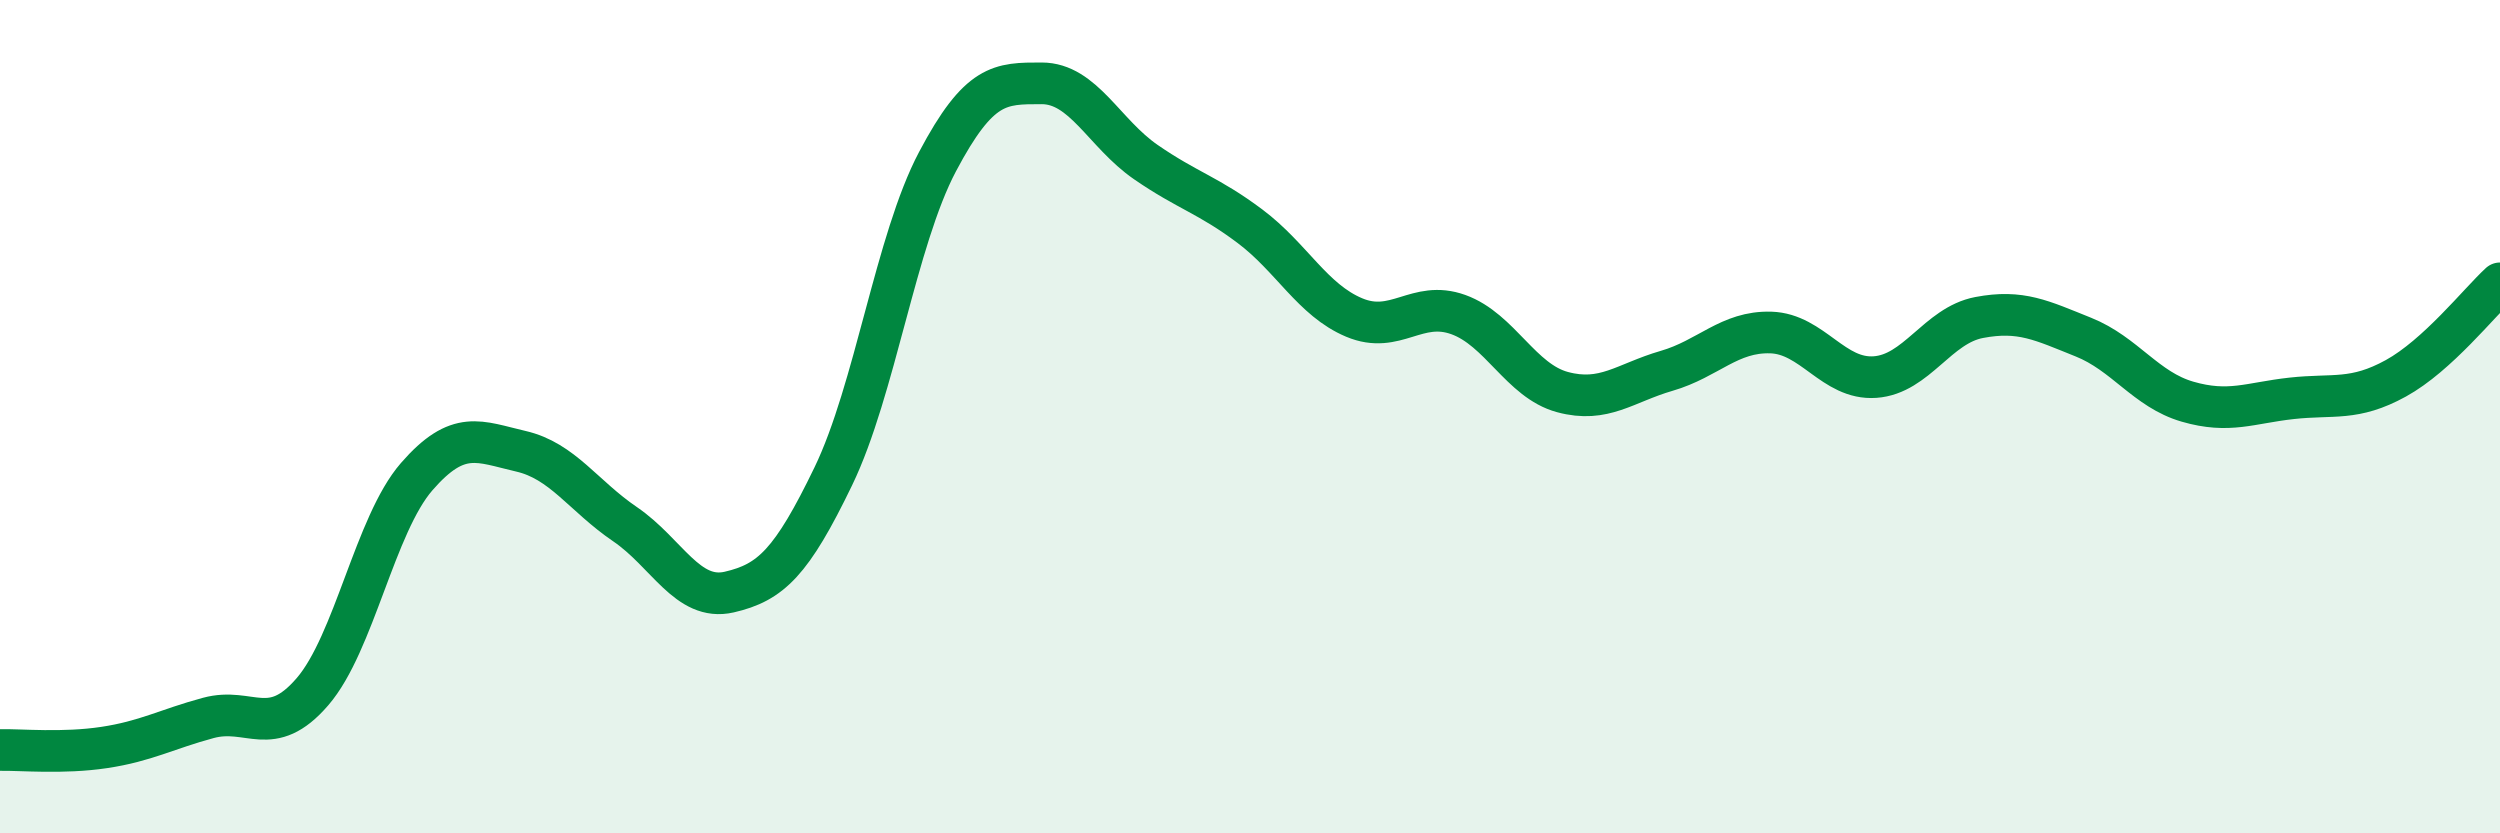
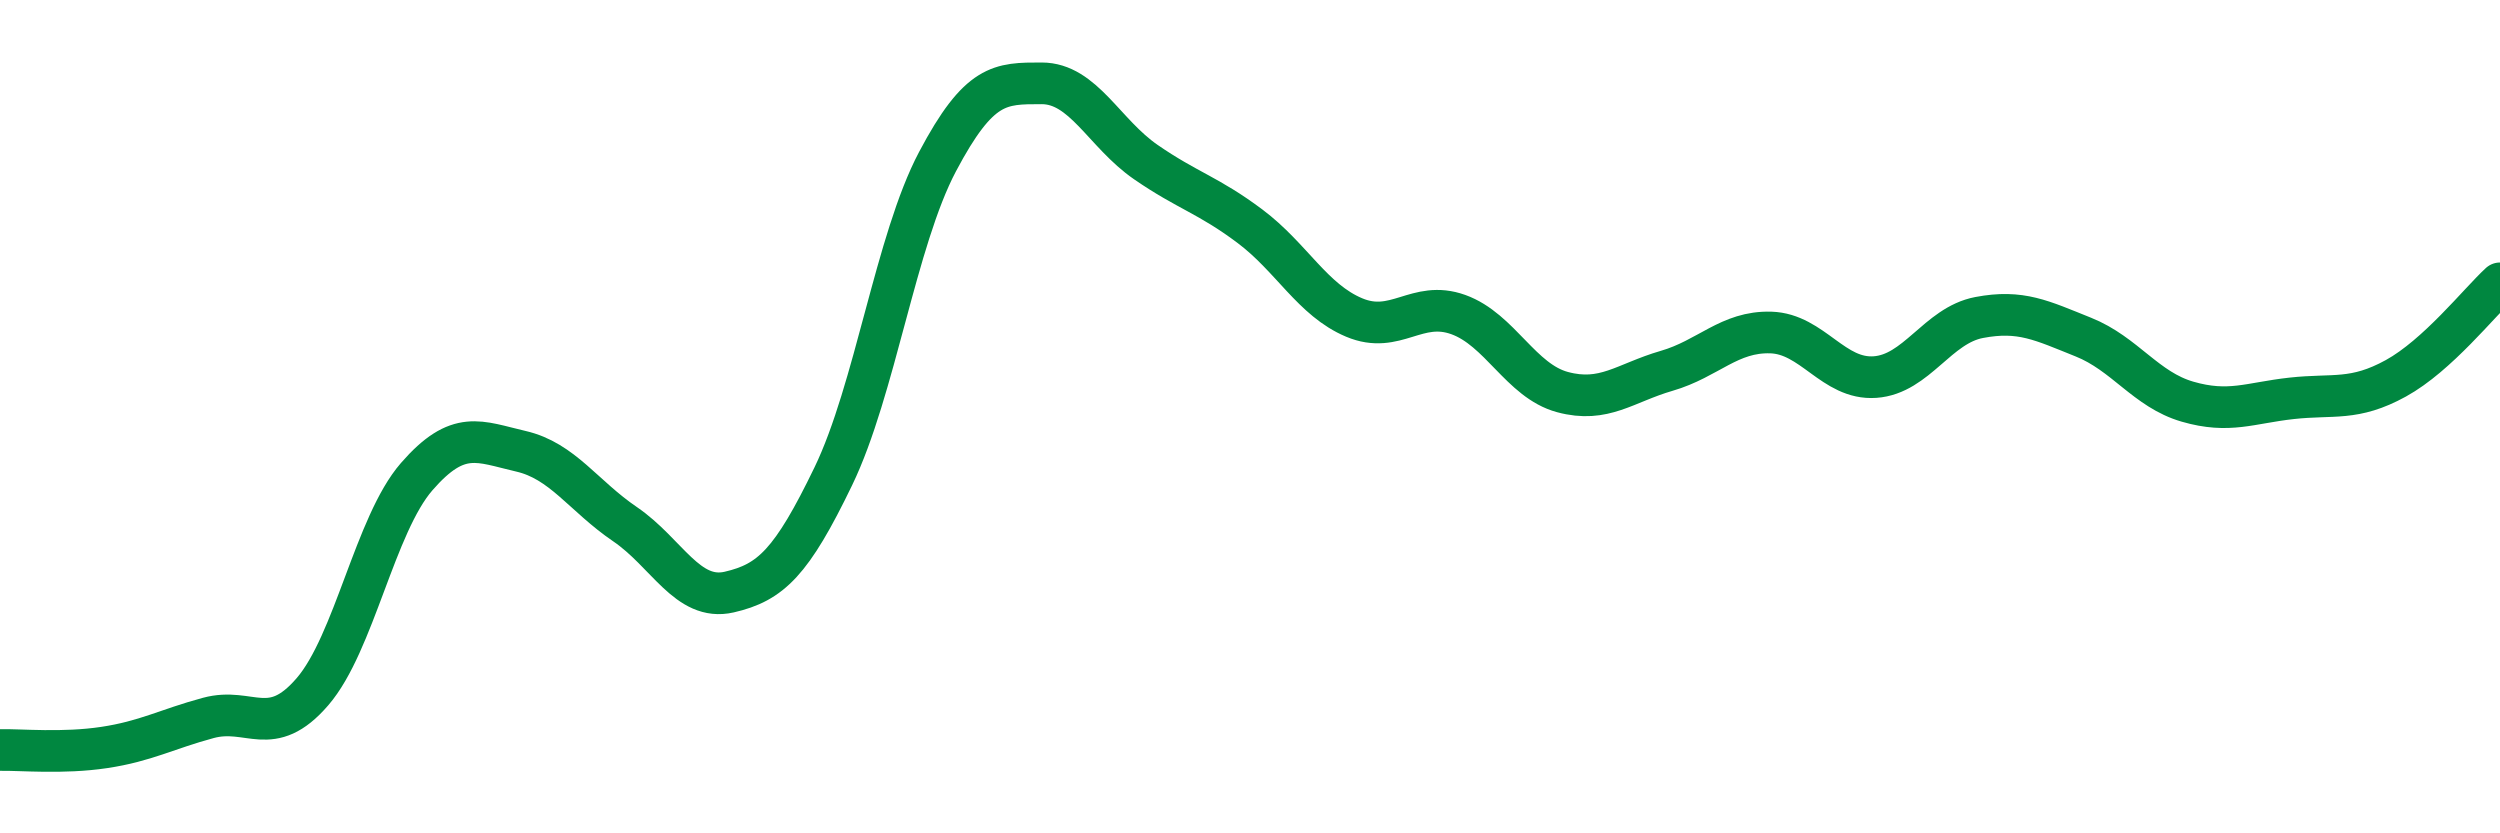
<svg xmlns="http://www.w3.org/2000/svg" width="60" height="20" viewBox="0 0 60 20">
-   <path d="M 0,18 C 0.5,17.99 1.5,18.09 2.5,17.94 C 3.5,17.79 4,17.5 5,17.23 C 6,16.96 6.5,17.76 7.5,16.6 C 8.5,15.44 9,12.59 10,11.44 C 11,10.29 11.5,10.6 12.5,10.83 C 13.5,11.06 14,11.9 15,12.58 C 16,13.26 16.5,14.44 17.5,14.21 C 18.5,13.98 19,13.5 20,11.43 C 21,9.36 21.5,5.77 22.5,3.88 C 23.5,1.99 24,2 25,2 C 26,2 26.5,3.2 27.5,3.89 C 28.5,4.58 29,4.68 30,5.43 C 31,6.18 31.5,7.2 32.5,7.62 C 33.5,8.04 34,7.19 35,7.55 C 36,7.91 36.5,9.14 37.5,9.41 C 38.5,9.68 39,9.19 40,8.9 C 41,8.61 41.5,7.95 42.5,7.98 C 43.5,8.01 44,9.12 45,9.05 C 46,8.98 46.5,7.81 47.5,7.62 C 48.5,7.43 49,7.69 50,8.09 C 51,8.49 51.5,9.35 52.5,9.64 C 53.5,9.93 54,9.67 55,9.56 C 56,9.45 56.5,9.63 57.5,9.08 C 58.5,8.53 59.5,7.26 60,6.8L60 20L0 20Z" fill="#008740" opacity="0.1" stroke-linecap="round" stroke-linejoin="round" />
  <path d="M 0,18 C 0.5,17.99 1.5,18.09 2.5,17.94 C 3.5,17.79 4,17.5 5,17.23 C 6,16.96 6.5,17.76 7.5,16.6 C 8.5,15.44 9,12.59 10,11.44 C 11,10.29 11.5,10.6 12.5,10.83 C 13.5,11.06 14,11.9 15,12.58 C 16,13.26 16.5,14.44 17.5,14.21 C 18.5,13.98 19,13.5 20,11.43 C 21,9.36 21.5,5.77 22.5,3.88 C 23.5,1.99 24,2 25,2 C 26,2 26.5,3.2 27.5,3.89 C 28.5,4.58 29,4.68 30,5.43 C 31,6.18 31.5,7.2 32.5,7.62 C 33.5,8.04 34,7.19 35,7.55 C 36,7.91 36.5,9.14 37.5,9.41 C 38.5,9.68 39,9.19 40,8.9 C 41,8.61 41.5,7.95 42.5,7.98 C 43.5,8.01 44,9.12 45,9.05 C 46,8.98 46.5,7.81 47.5,7.62 C 48.5,7.43 49,7.69 50,8.09 C 51,8.49 51.5,9.35 52.5,9.64 C 53.5,9.93 54,9.67 55,9.56 C 56,9.45 56.5,9.63 57.5,9.08 C 58.5,8.53 59.5,7.26 60,6.8" stroke="#008740" stroke-width="1" fill="none" stroke-linecap="round" stroke-linejoin="round" />
</svg>